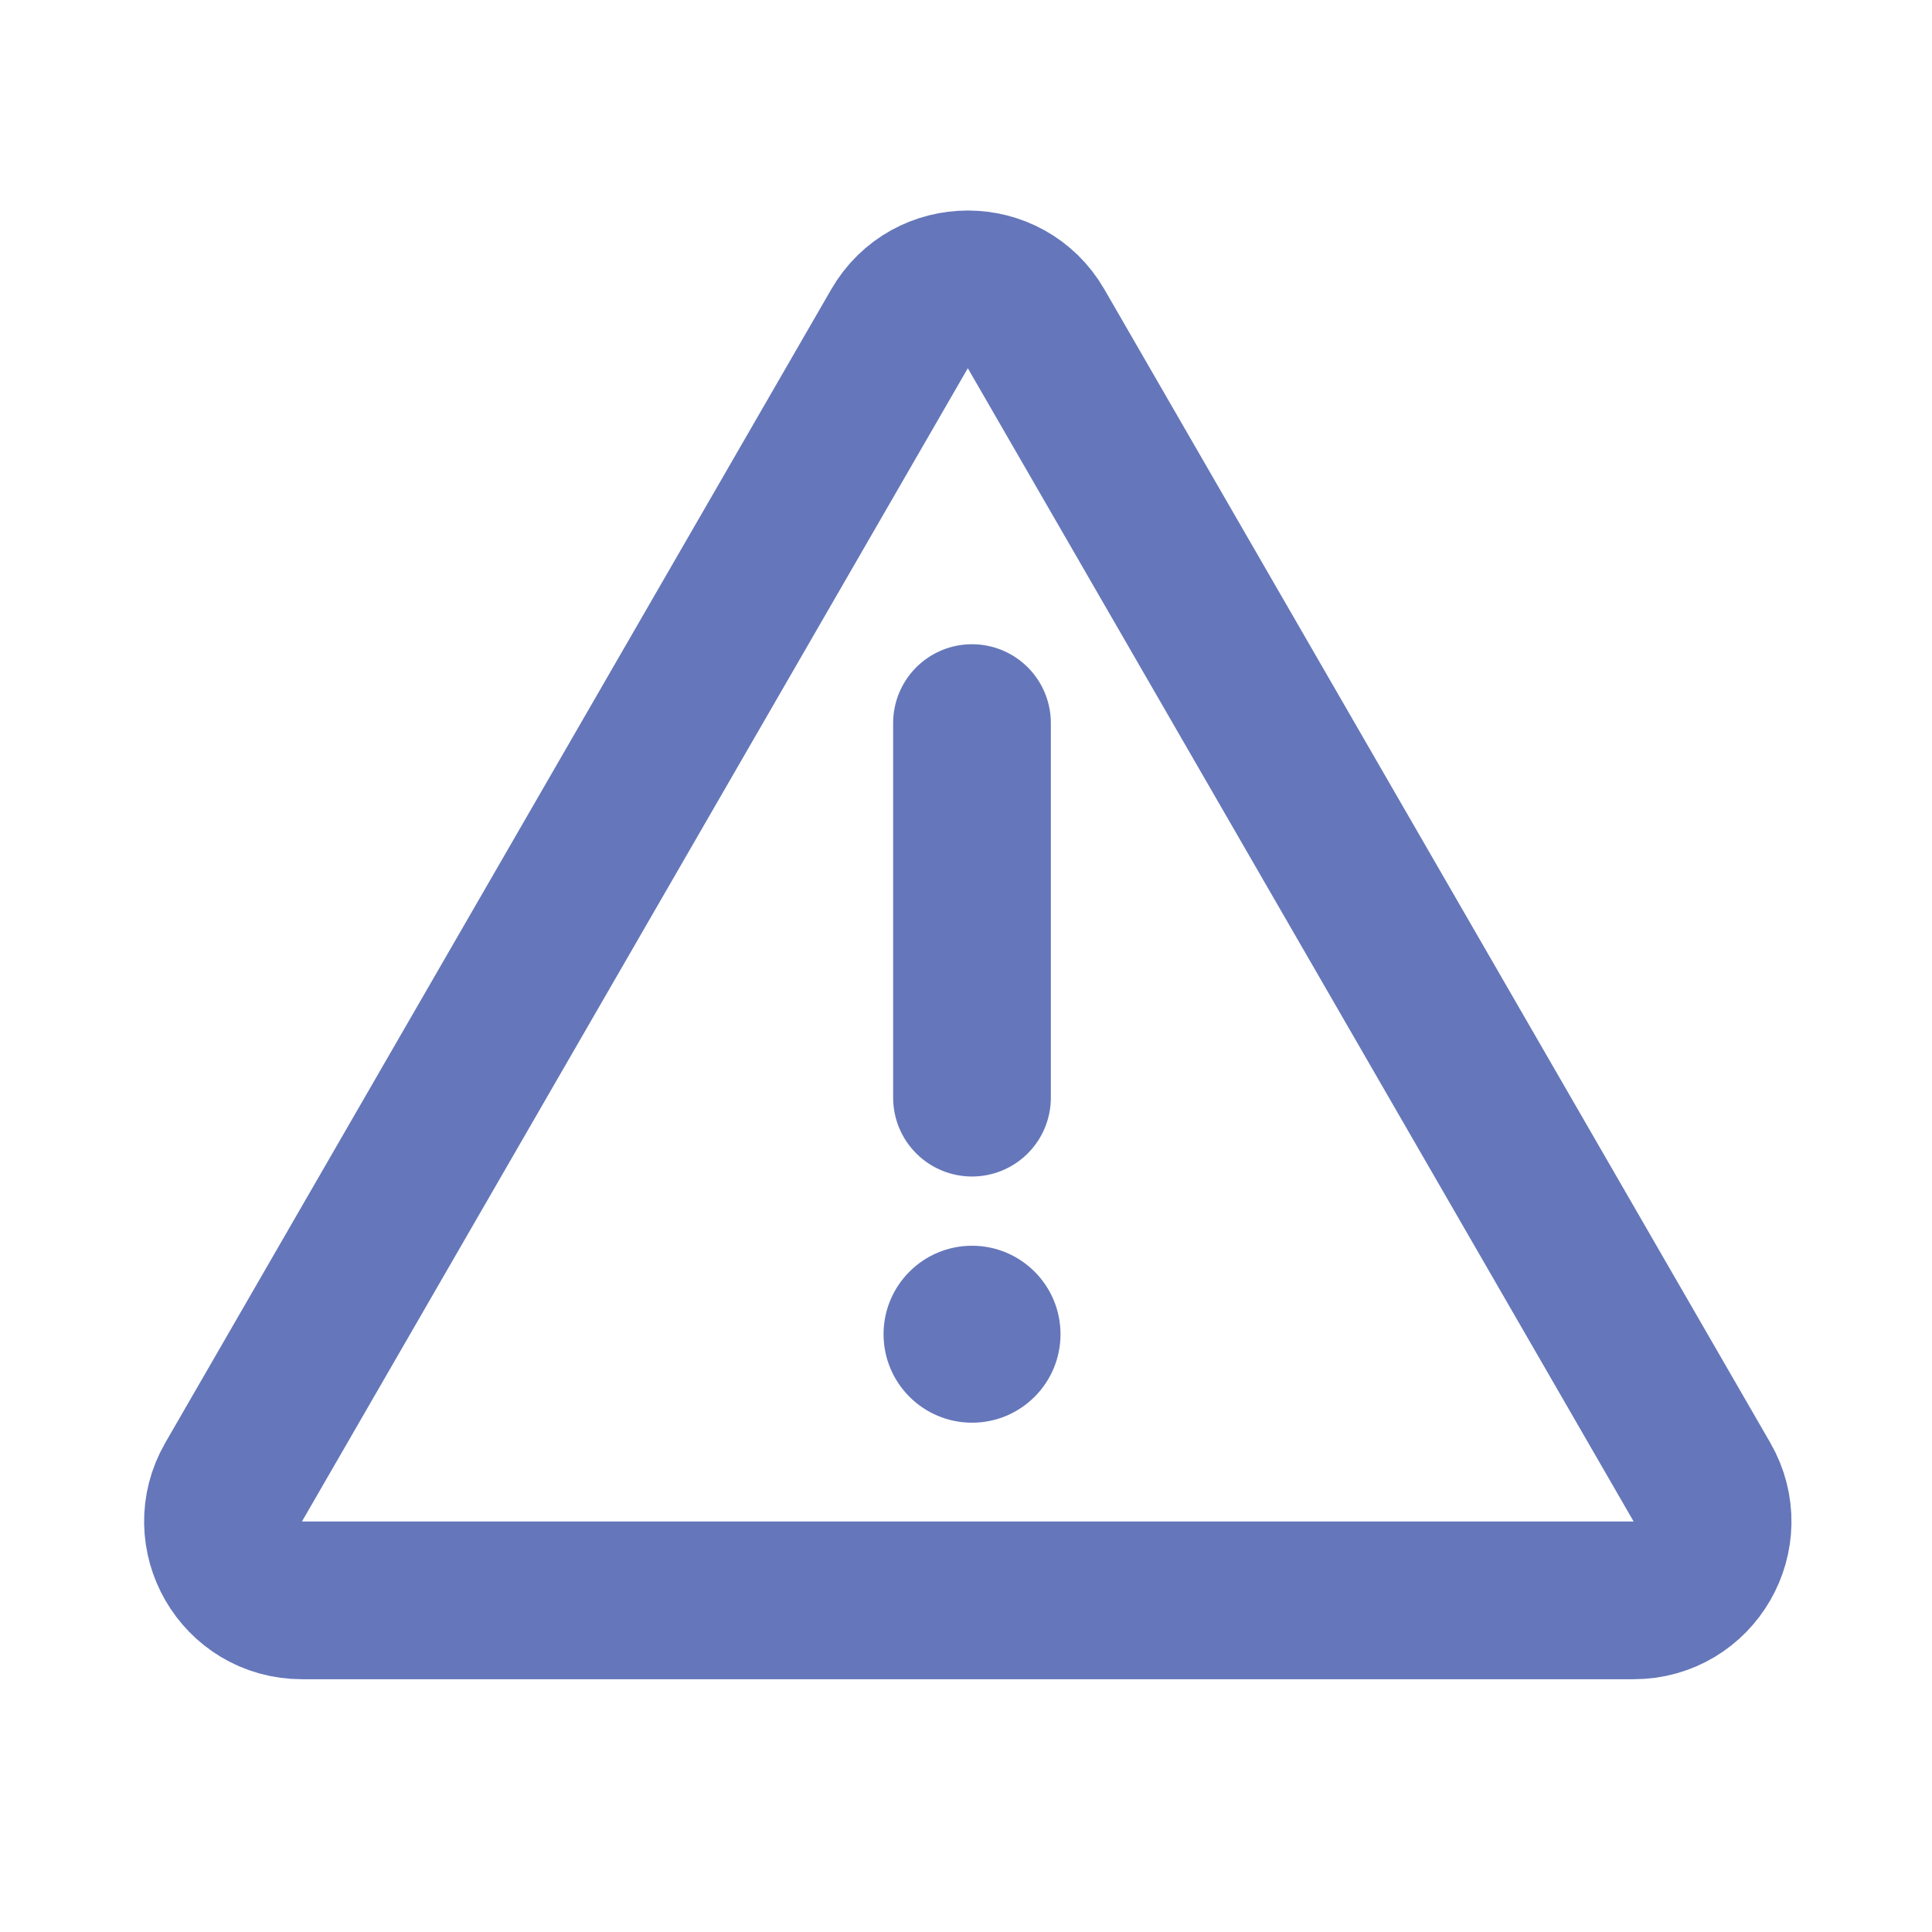
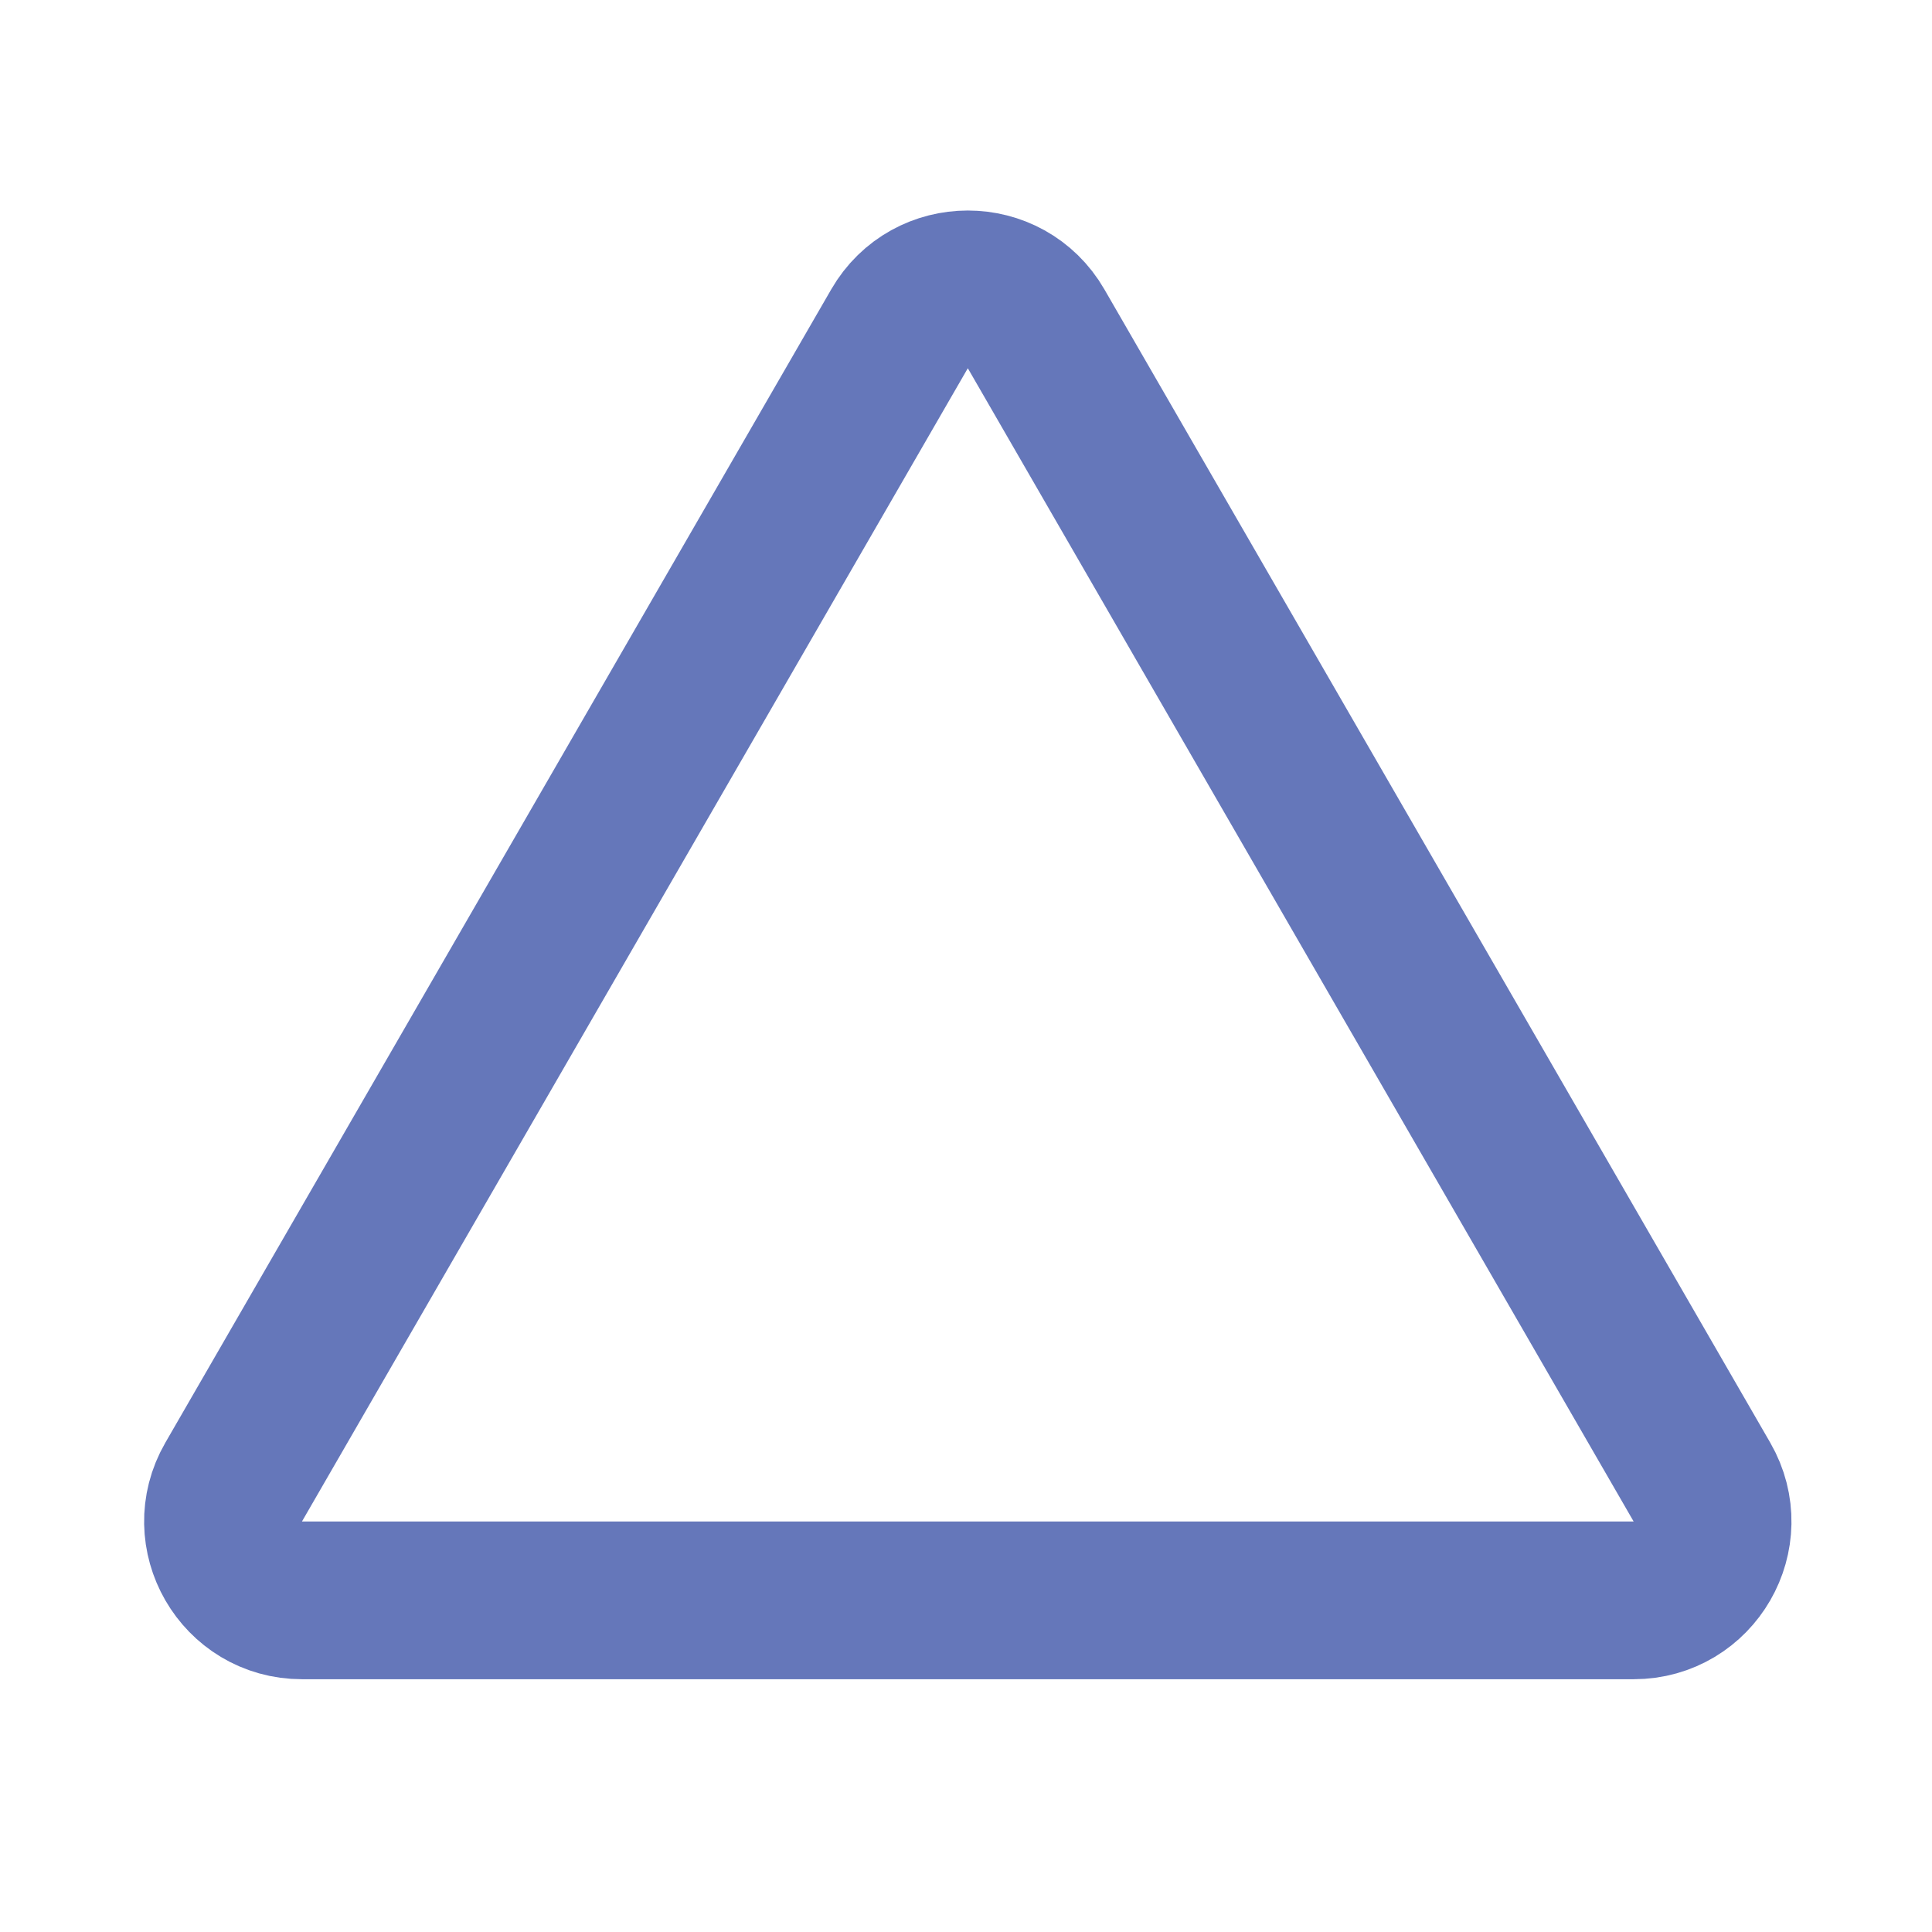
<svg xmlns="http://www.w3.org/2000/svg" width="49" height="49" viewBox="0 0 49 49" fill="none">
  <path d="M22.814 8.339C23.584 7.006 25.508 7.006 26.278 8.339L43.165 37.589C43.935 38.923 42.973 40.589 41.433 40.589H7.658C6.119 40.589 5.156 38.923 5.926 37.589L22.814 8.339Z" stroke="#6577BA" stroke-width="4" />
-   <path d="M24.652 18.339V27.839" stroke="#6577BA" stroke-width="4" stroke-linecap="round" />
-   <circle cx="24.653" cy="33.839" r="2.244" fill="#6577BA" />
</svg>